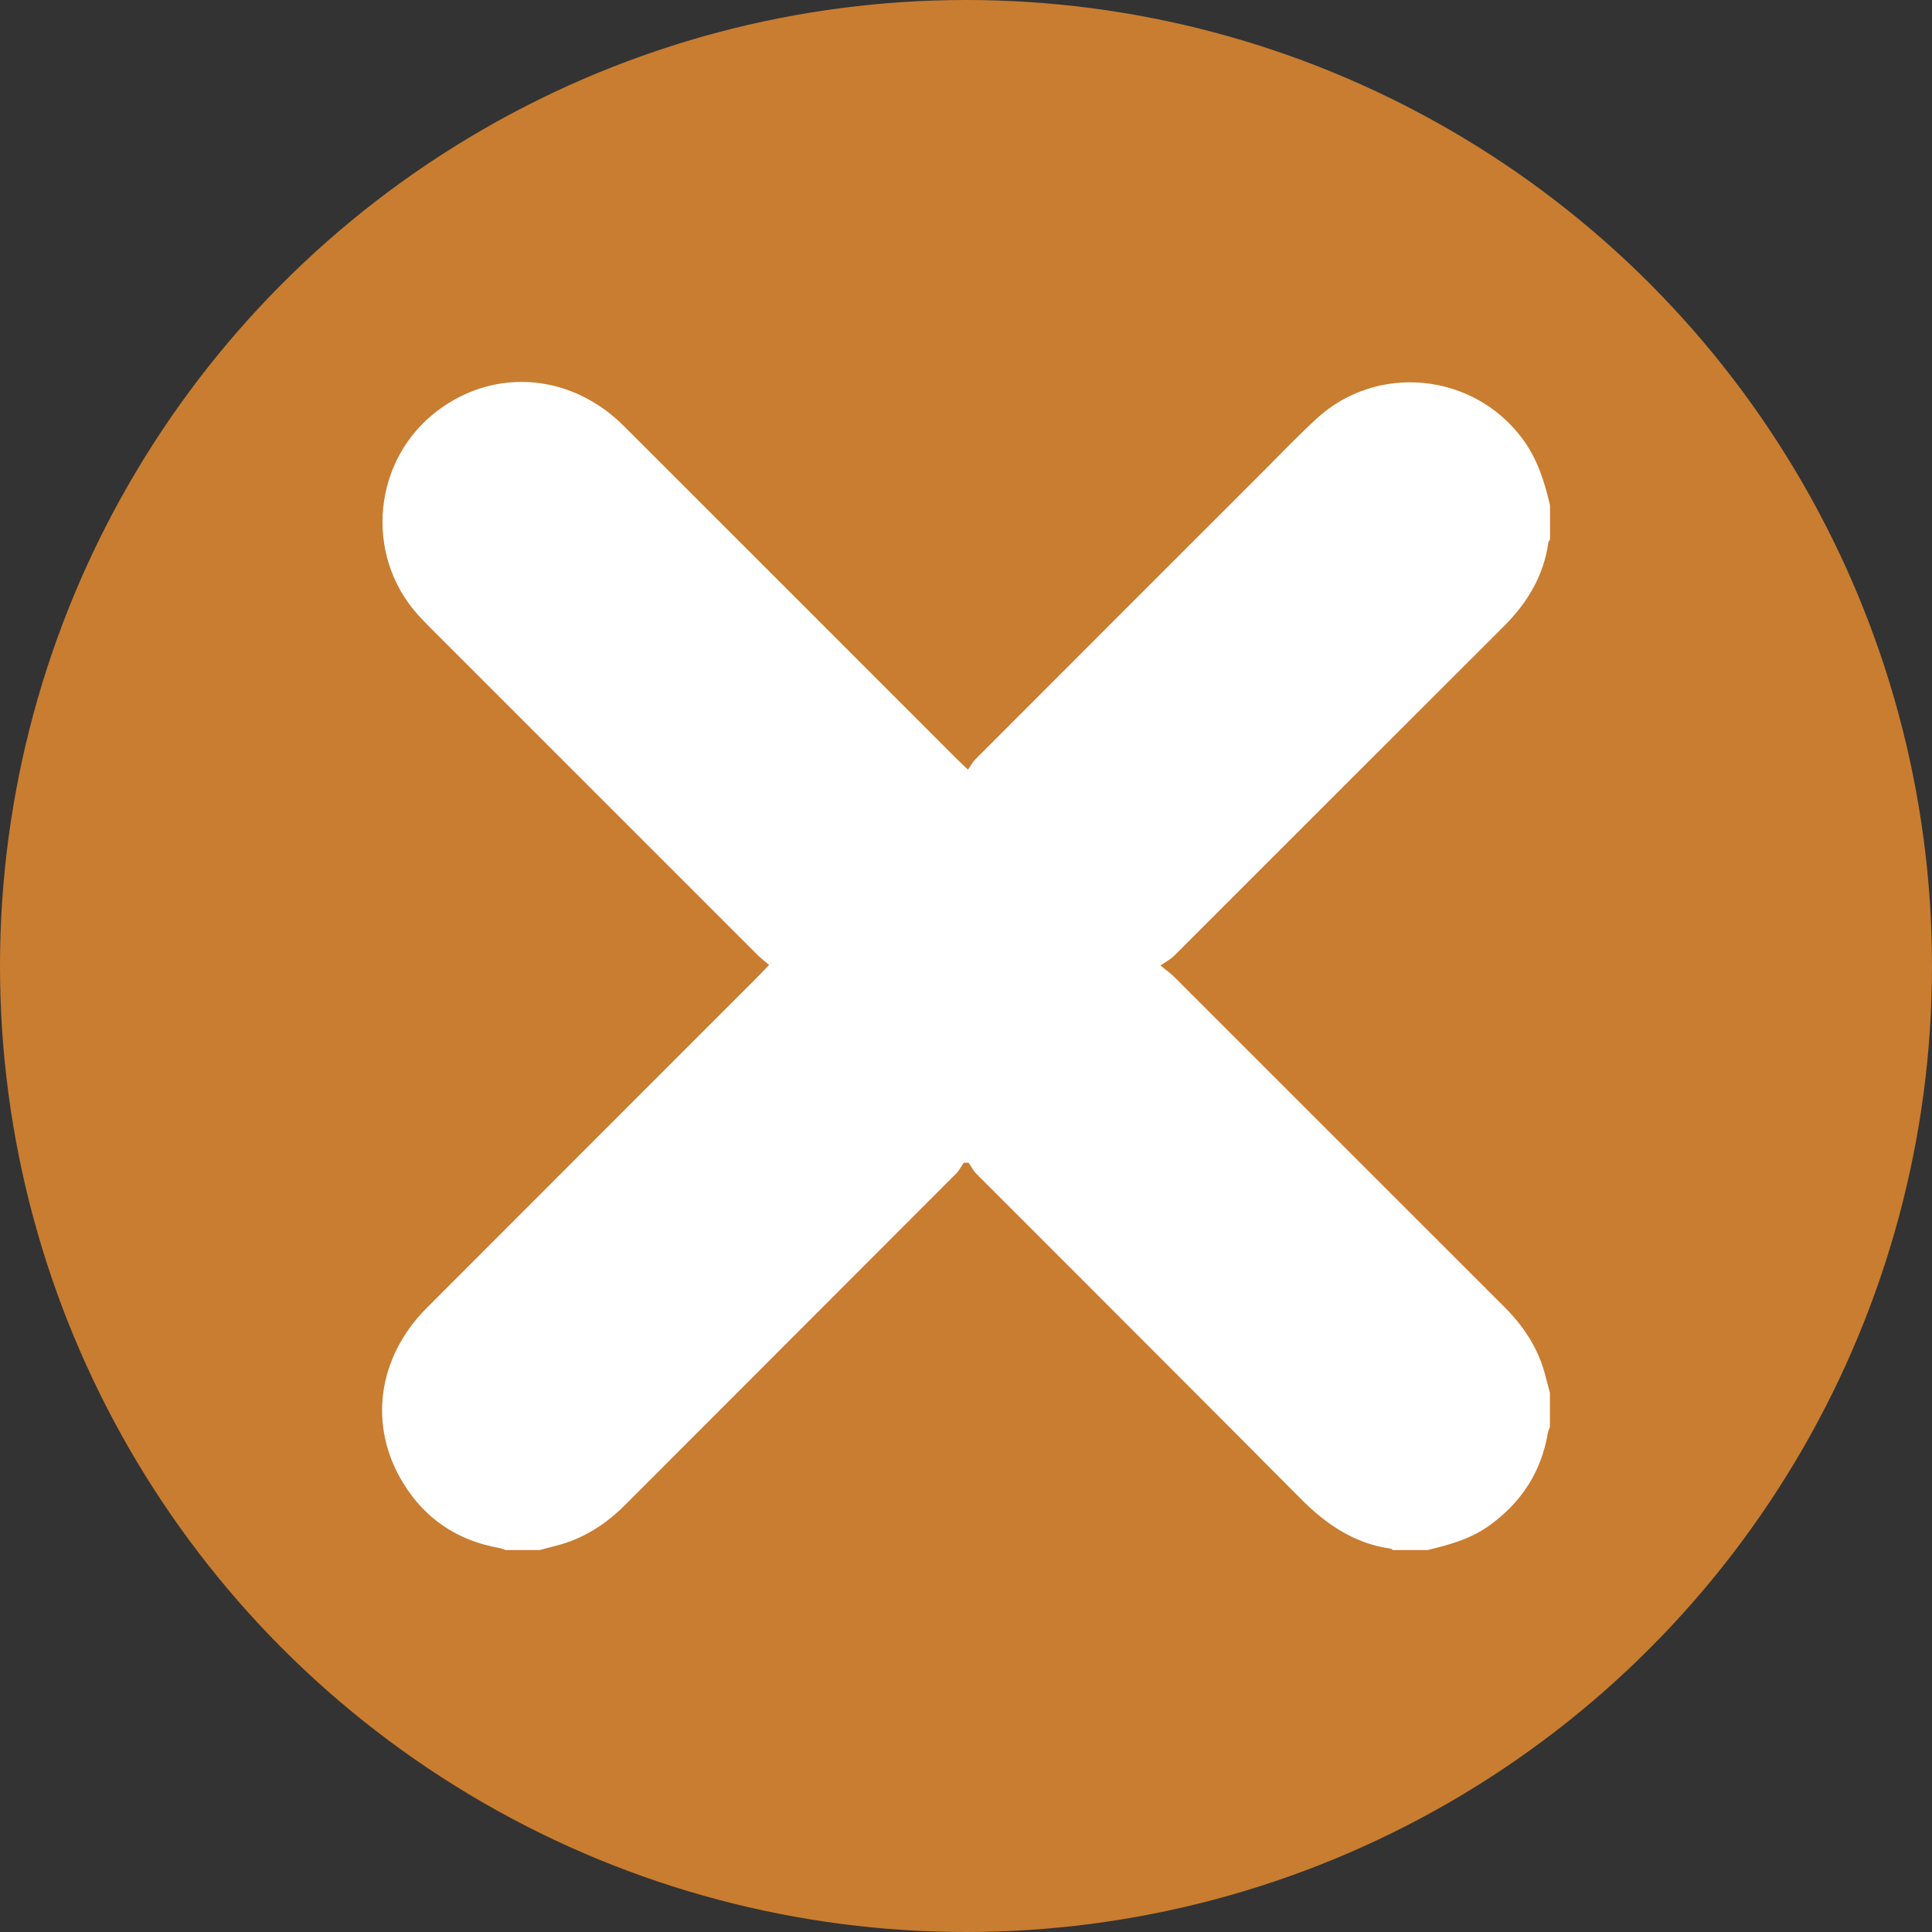
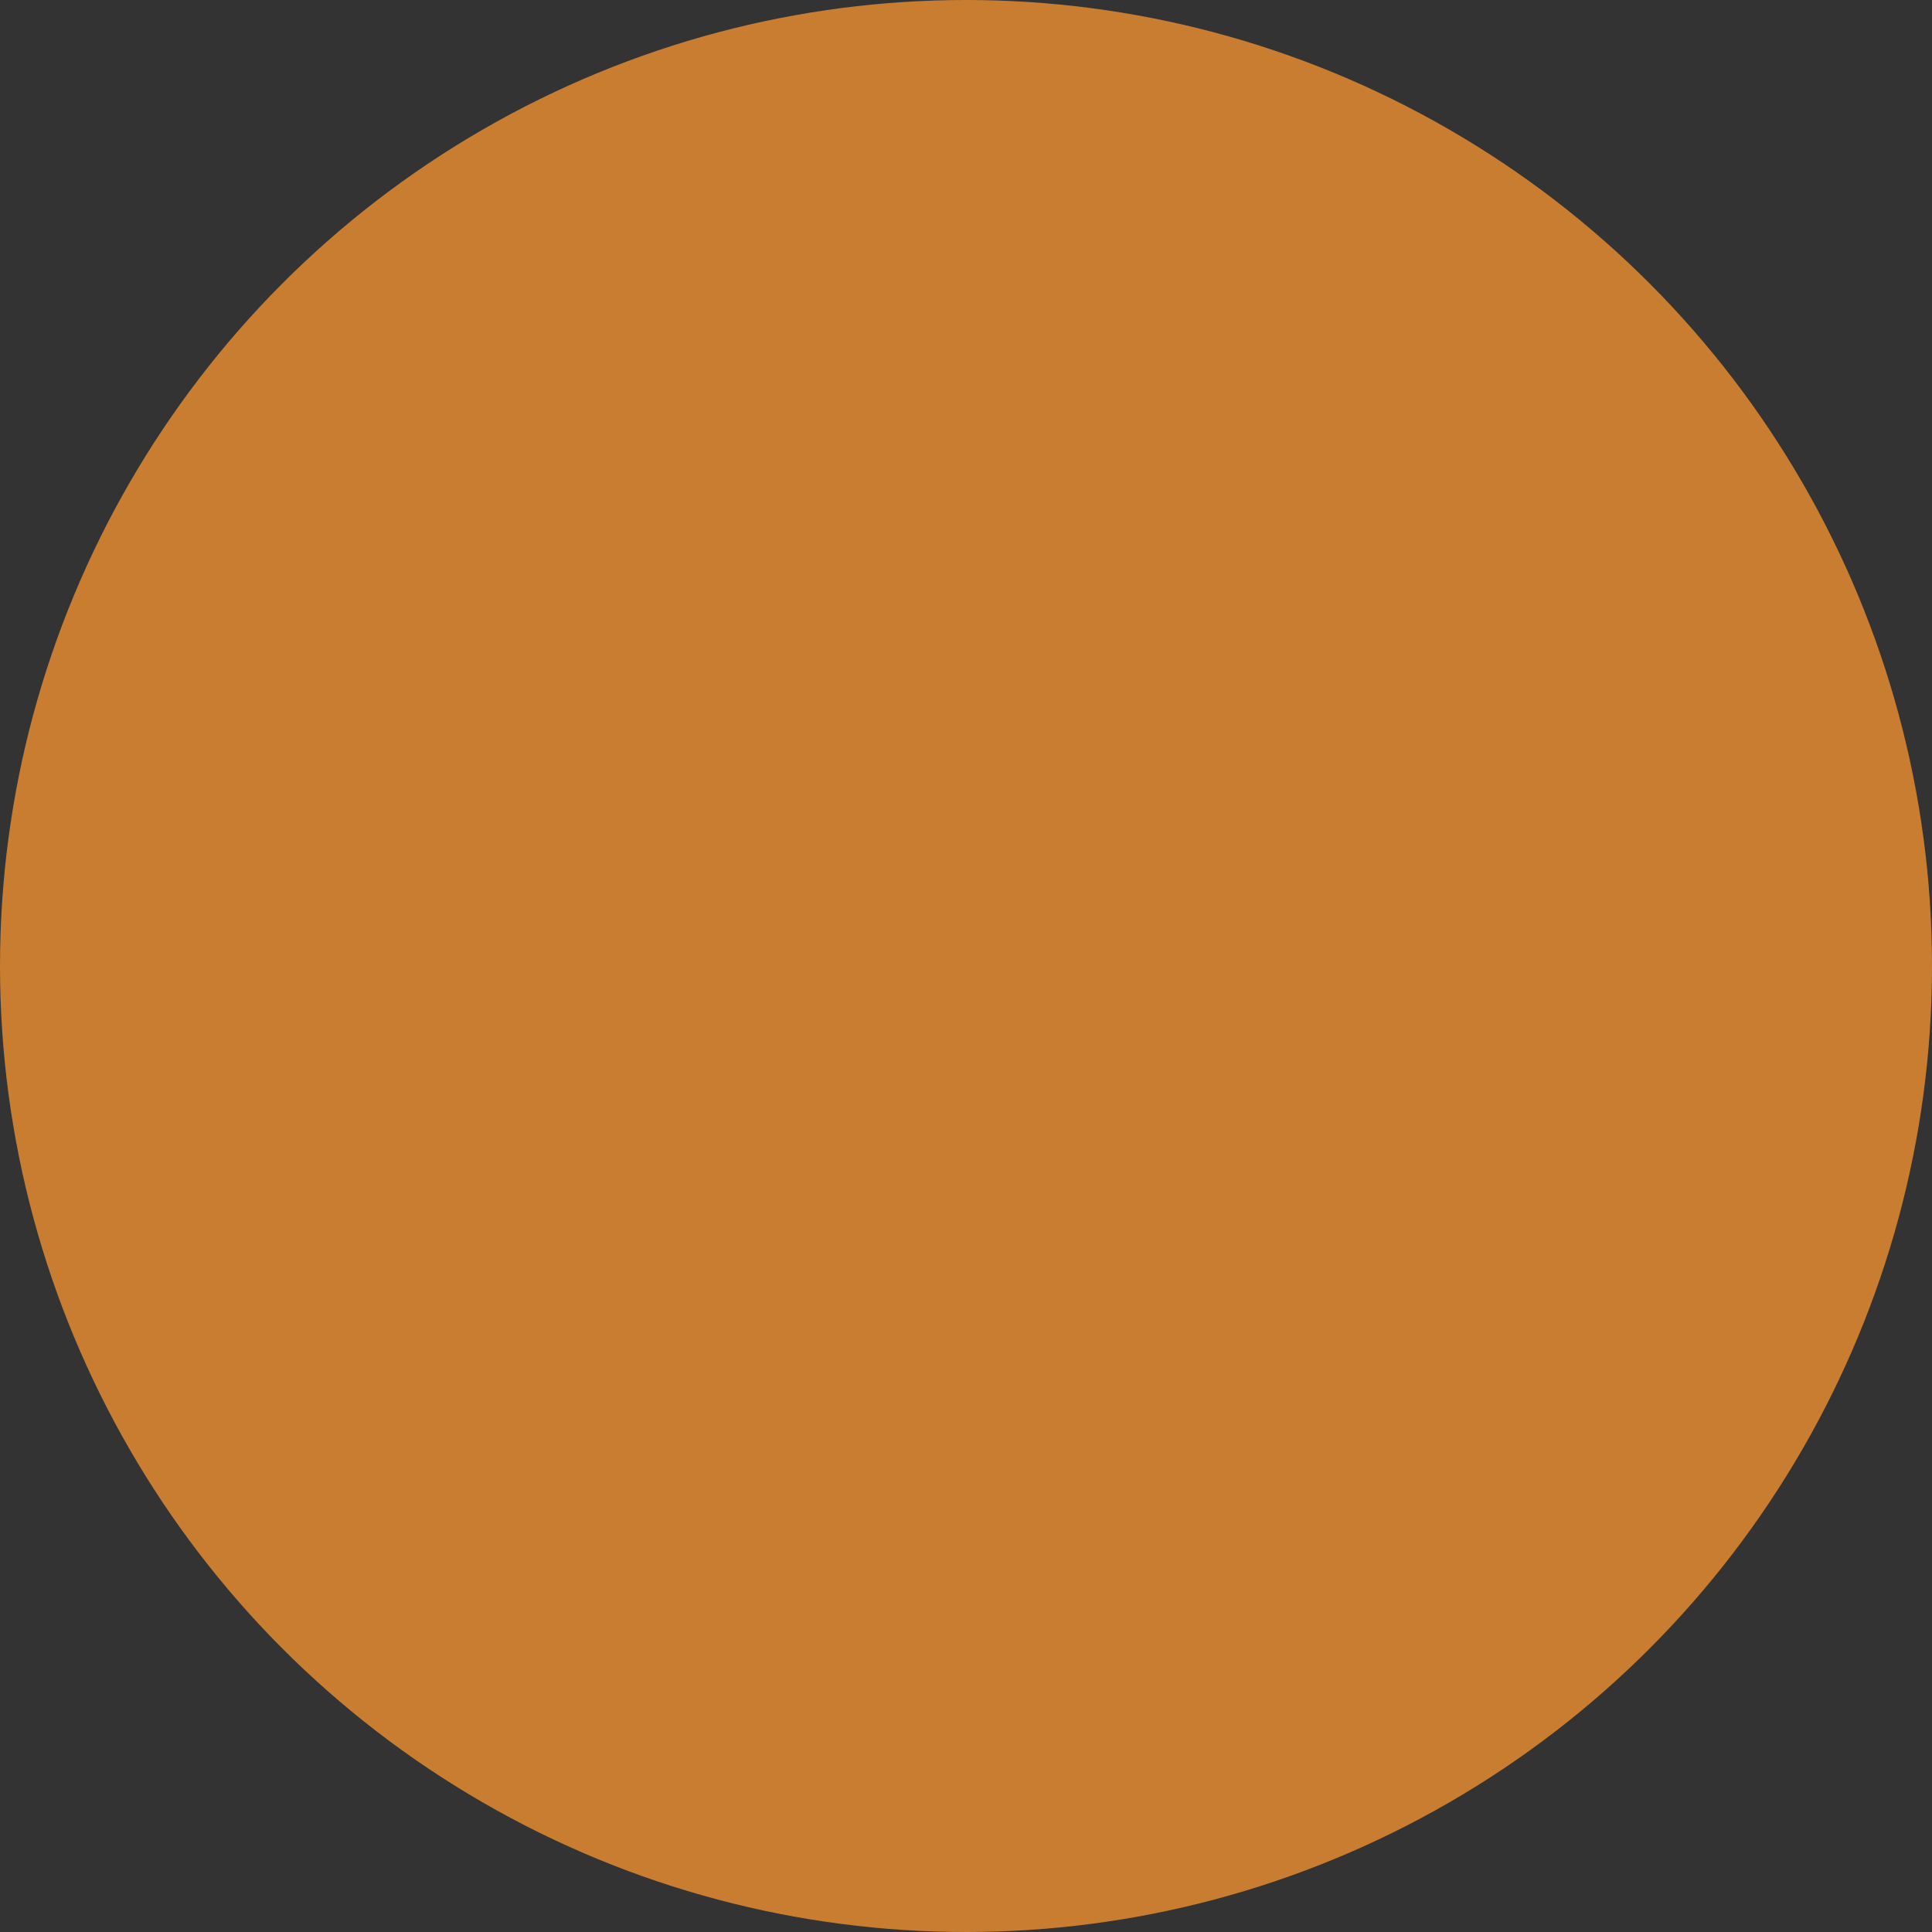
<svg xmlns="http://www.w3.org/2000/svg" id="Ebene_1" viewBox="0 0 188 188">
  <rect x="0" y="0" width="188" height="188" fill="#333333" stroke="none" />
  <defs>
    <style>.cls-1{fill:#fff;}.cls-2{fill:#c97d30;}</style>
  </defs>
  <circle class="cls-2" cx="94" cy="94" r="94" />
  <g id="PX0q9W.tif">
-     <path class="cls-1" d="M138.85,150.83h-3.33c-.06-.05-.11-.12-.17-.13-3.53-.49-6.27-2.34-8.75-4.83-10.5-10.58-21.06-21.1-31.59-31.65-.31-.31-.51-.72-.76-1.08-.16,0-.31,0-.47,0-.25,.36-.45,.78-.76,1.08-10.71,10.73-21.44,21.45-32.15,32.18-1.78,1.79-3.81,3.15-6.24,3.87-.7,.2-1.41,.37-2.11,.56h-3.33c-.21-.07-.41-.17-.62-.2-4.05-.72-7.2-2.82-9.34-6.32-3.42-5.58-2.5-12.23,2.3-17.04,10.77-10.79,21.55-21.56,32.32-32.34,.3-.3,.59-.62,.99-1.04-.43-.36-.79-.63-1.1-.94-10.6-10.59-21.19-21.19-31.78-31.78-.42-.42-.83-.84-1.23-1.28-5.37-5.88-4.46-15.25,1.93-19.99,5.59-4.15,12.95-3.54,18.06,1.57,10.79,10.77,21.55,21.55,32.33,32.33,.31,.31,.63,.6,1.14,1.09,.28-.39,.48-.76,.76-1.04,9.33-9.35,18.67-18.68,28.01-28.02,1.7-1.7,3.36-3.44,5.13-5.07,5.9-5.45,15.28-4.51,20.06,1.94,1.45,1.95,2.15,4.17,2.68,6.48v3.33c-.06,.09-.15,.18-.16,.28-.46,3.24-2.04,5.87-4.34,8.16-10.71,10.68-21.4,21.39-32.1,32.08-.31,.31-.72,.51-1.31,.92,.63,.52,1,.77,1.31,1.08,10.73,10.72,21.44,21.45,32.17,32.16,1.79,1.79,3.15,3.81,3.86,6.24,.2,.7,.37,1.41,.56,2.11v3.33c-.06,.17-.16,.33-.19,.5-.63,3.83-2.57,6.82-5.71,9.08-1.83,1.32-3.95,1.89-6.09,2.4Z" />
-   </g>
+     </g>
</svg>